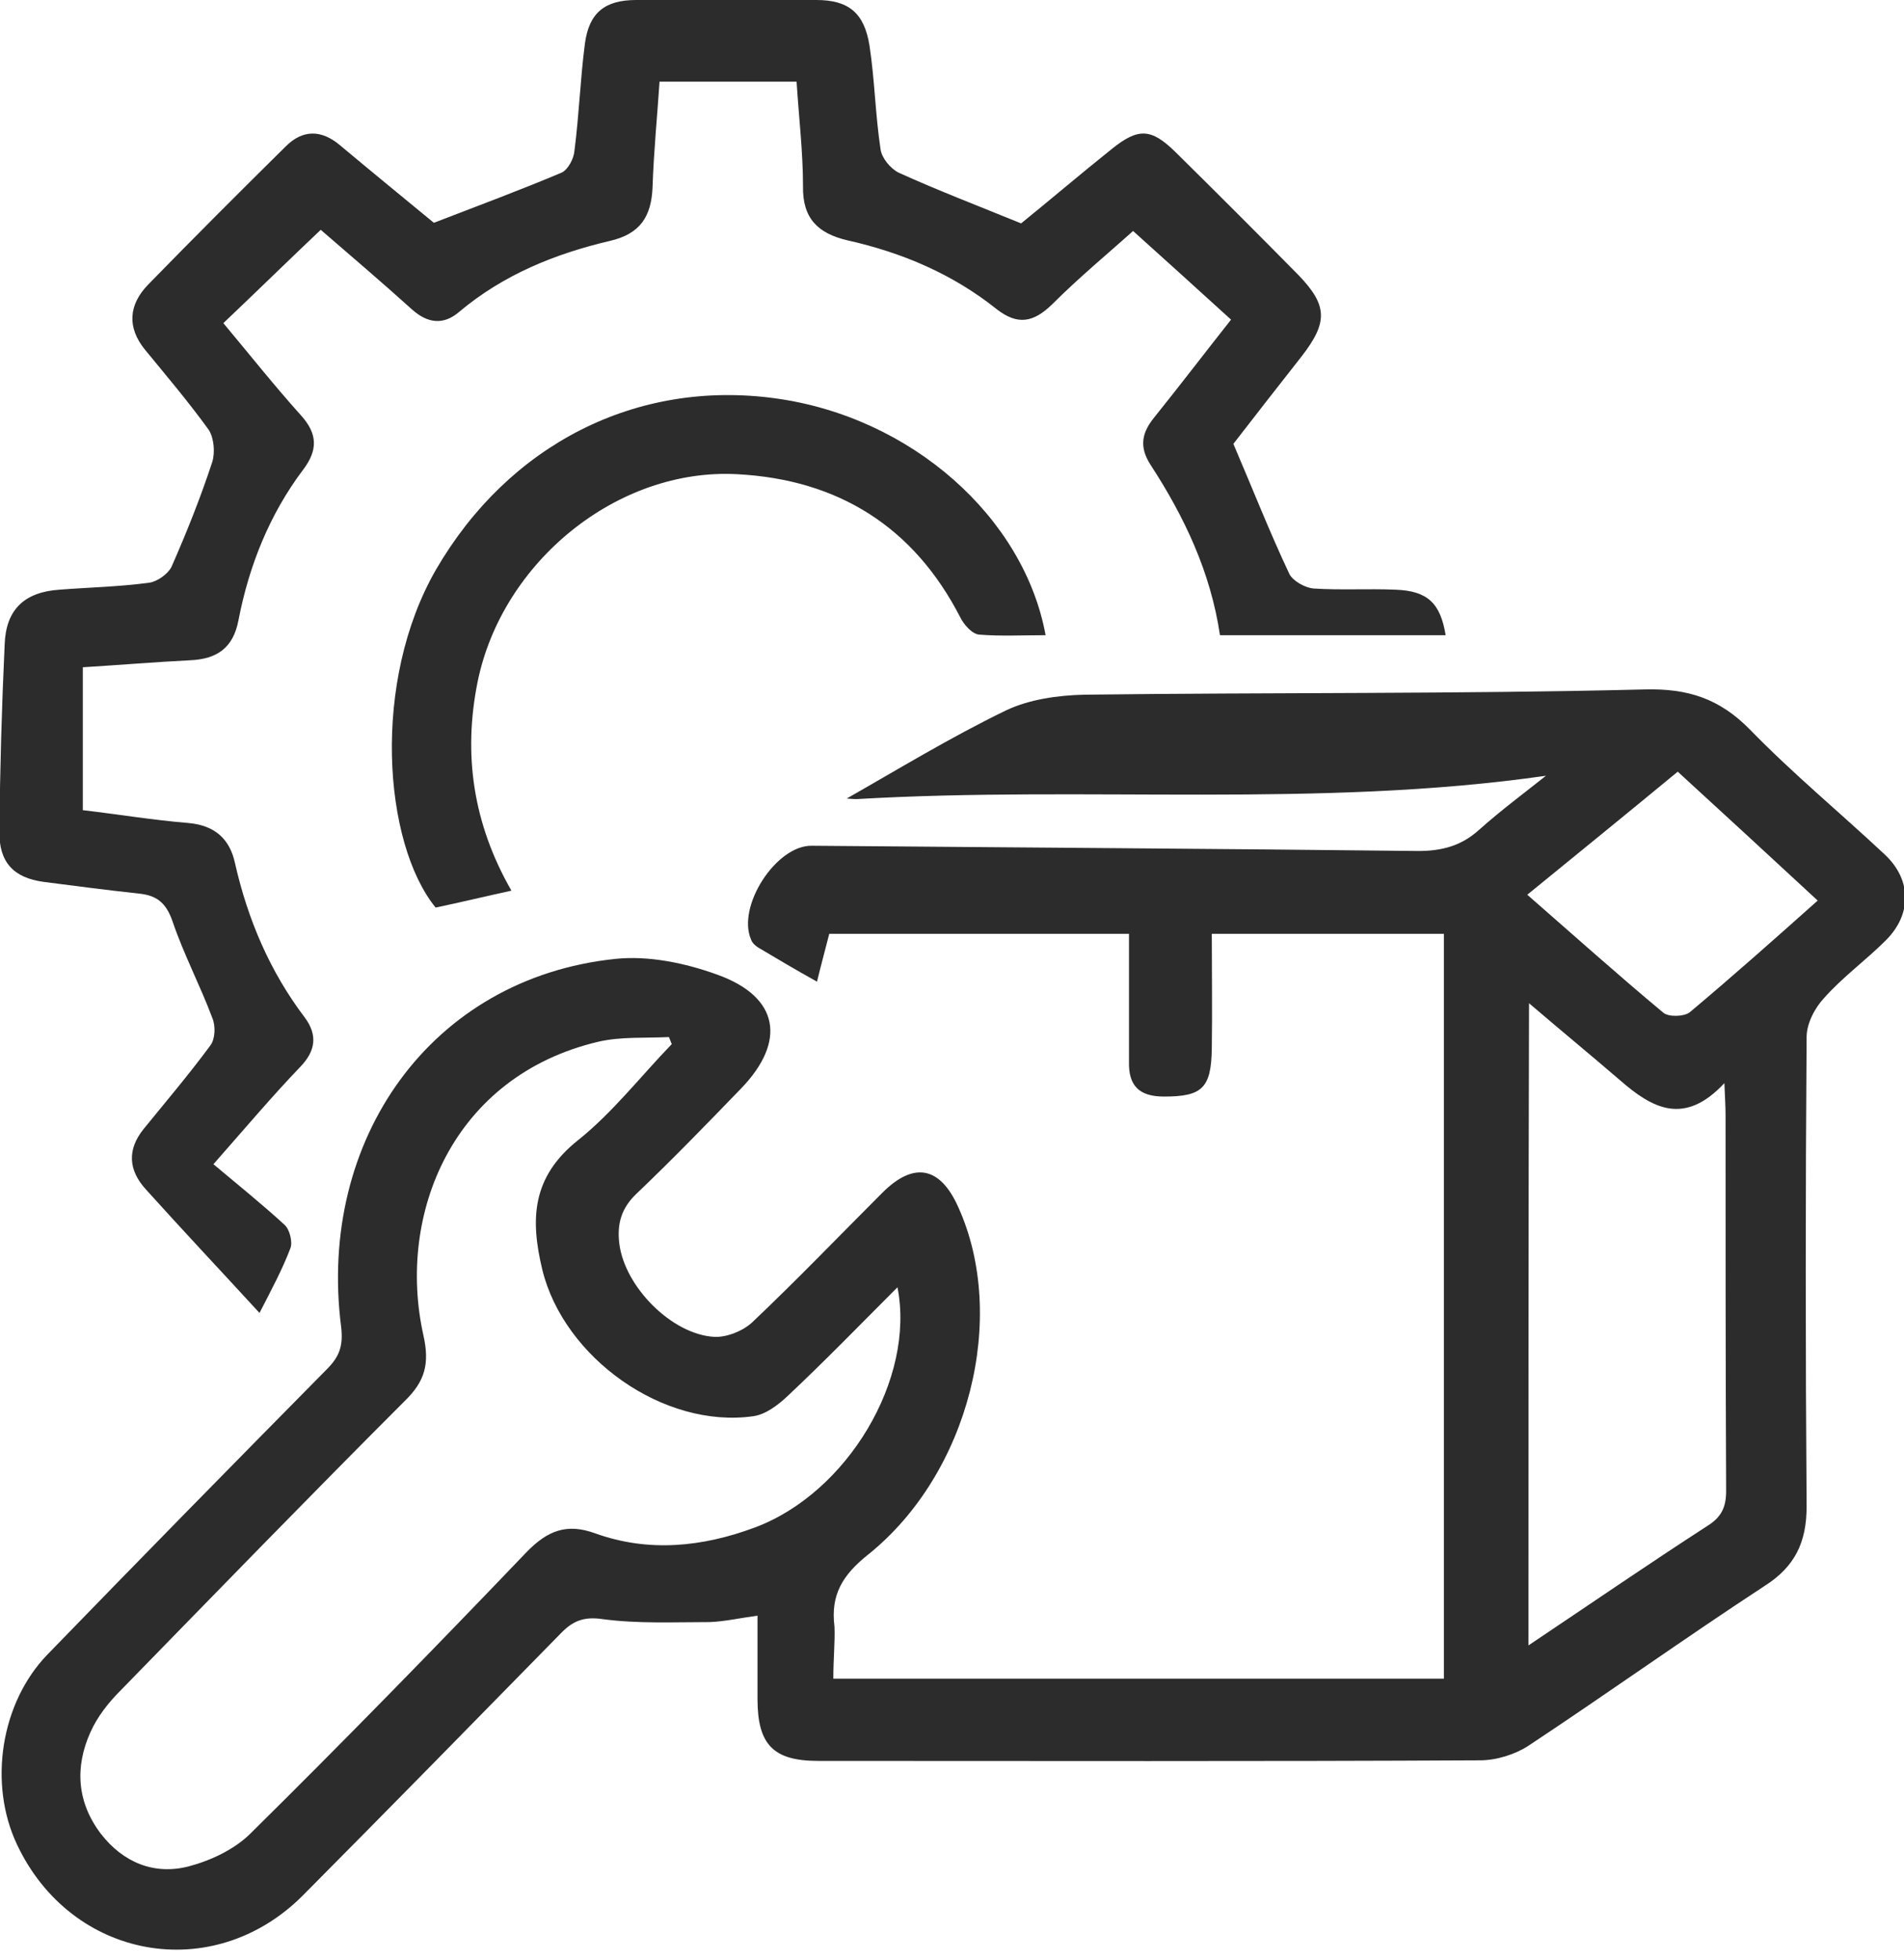
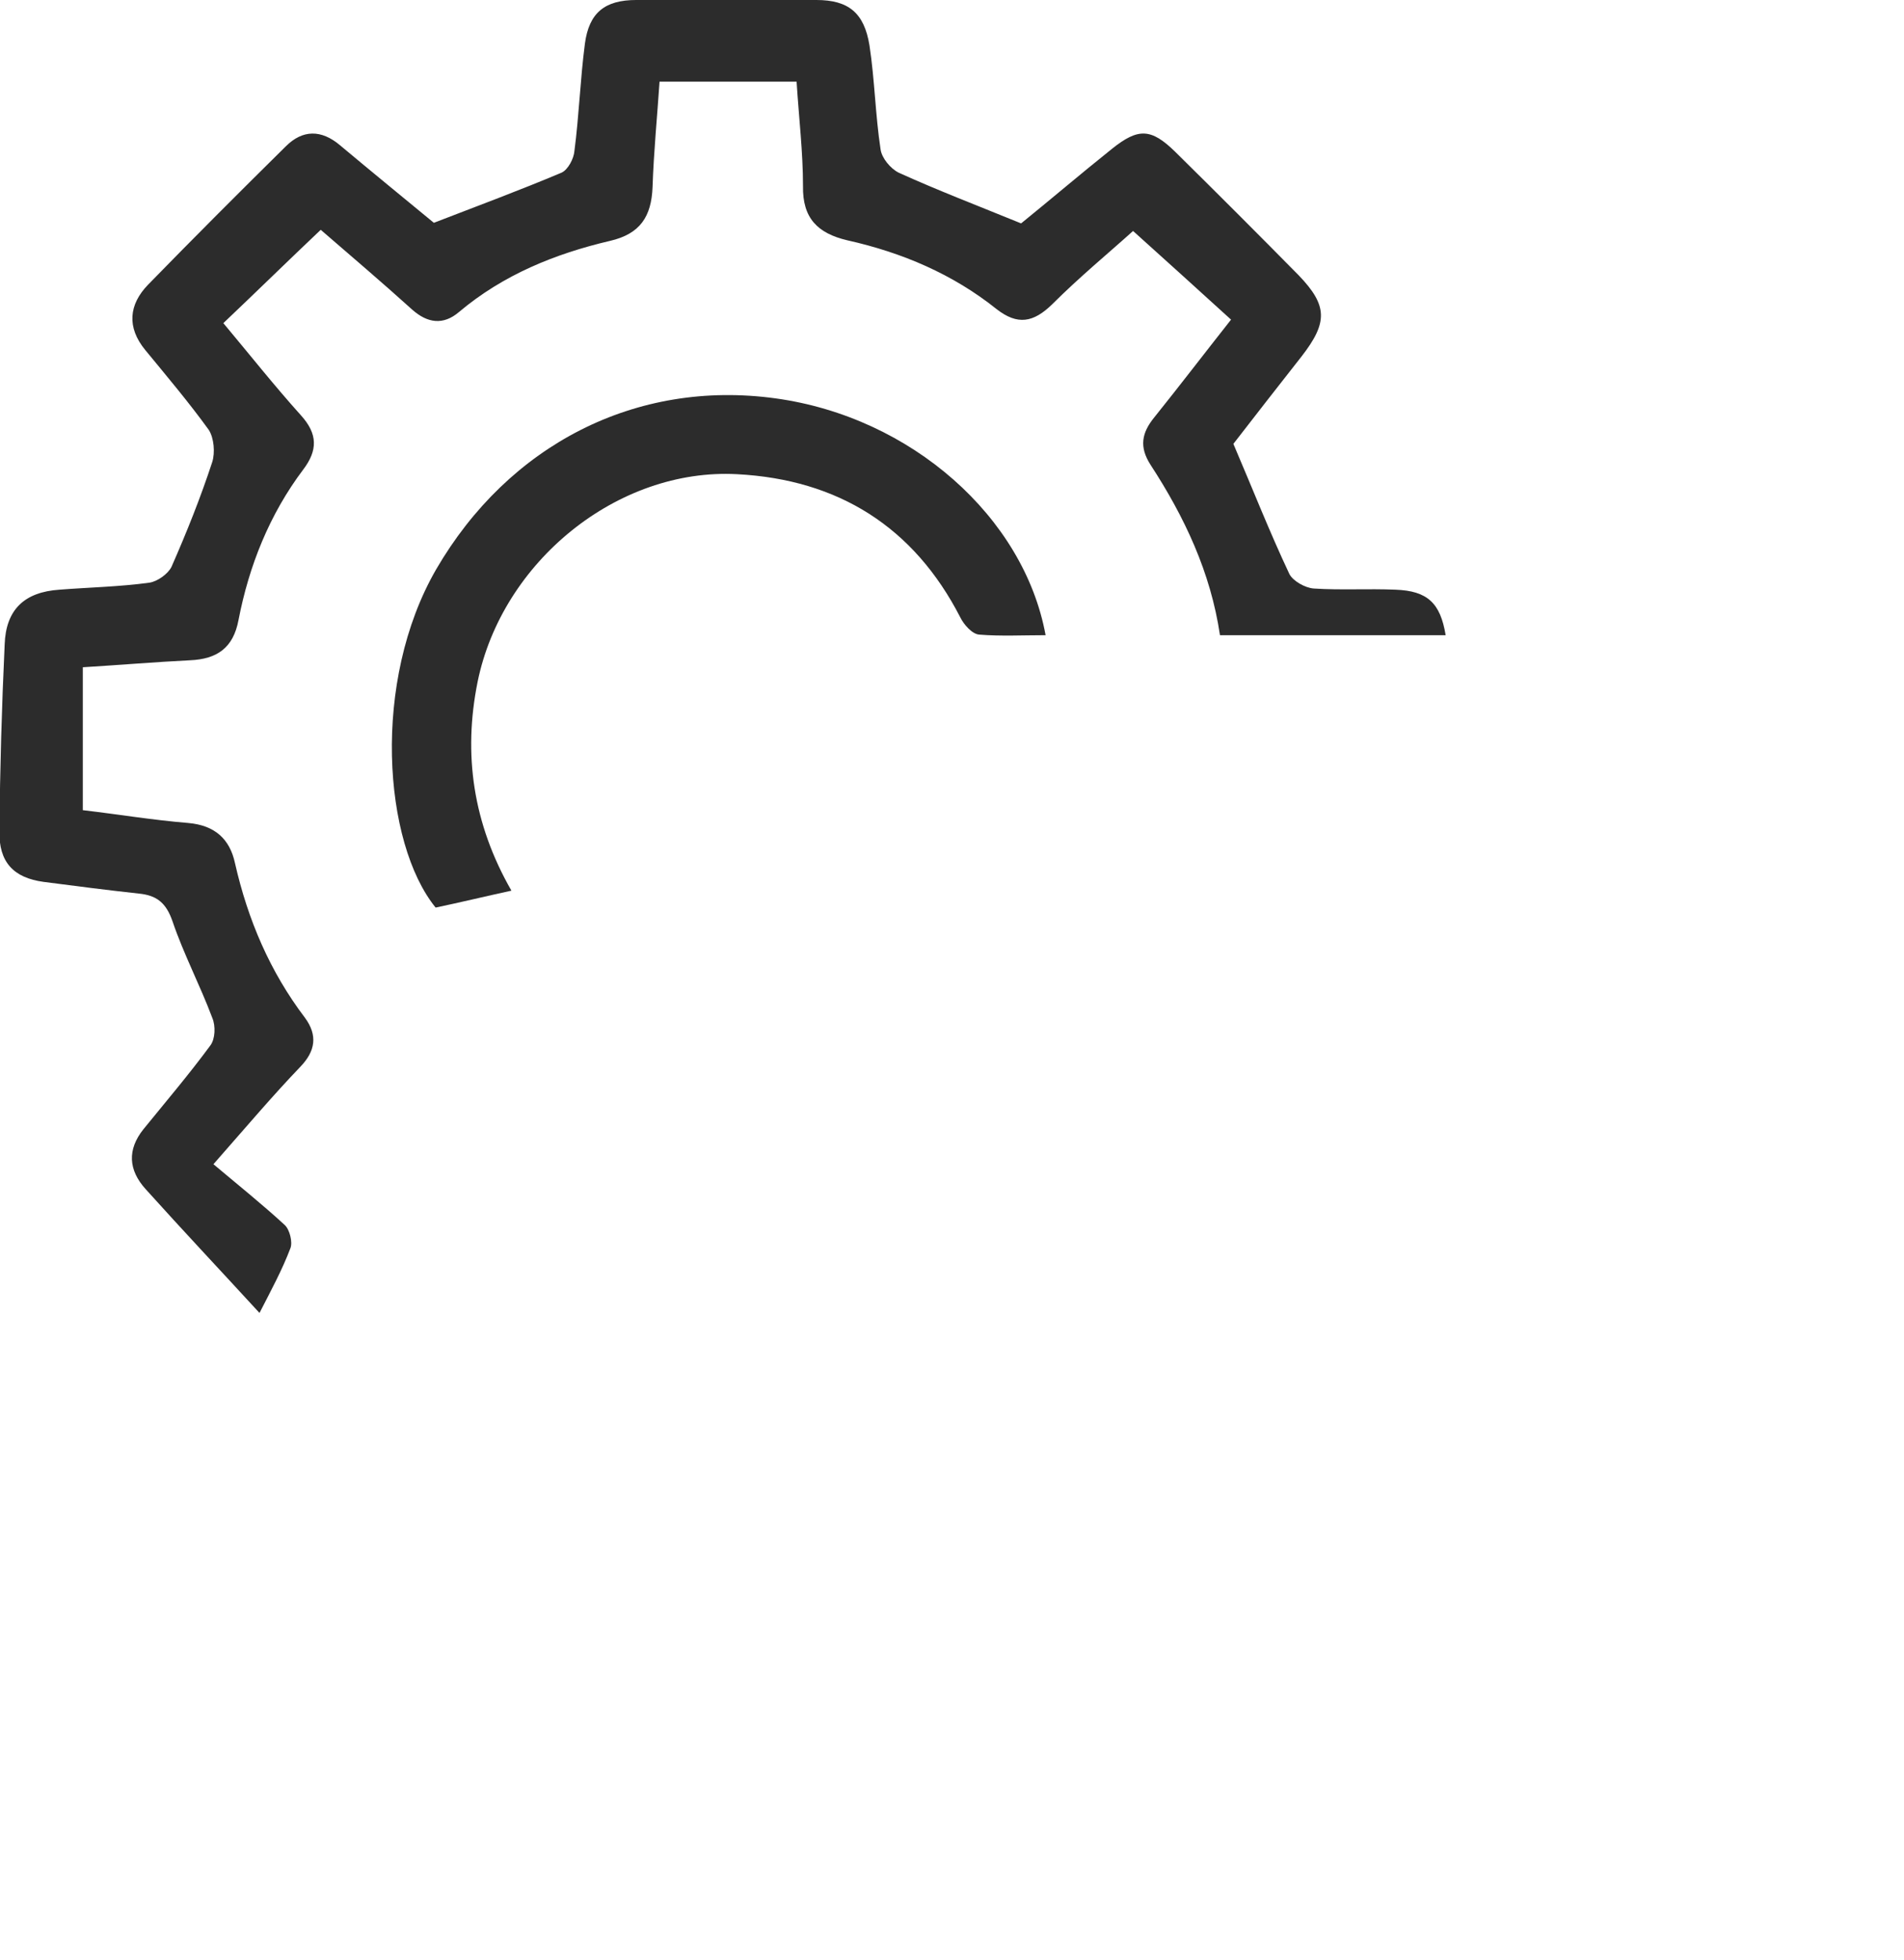
<svg xmlns="http://www.w3.org/2000/svg" version="1.1" id="Слой_1" x="0px" y="0px" viewBox="0 0 326.5 336" style="enable-background:new 0 0 326.5 336;" xml:space="preserve">
  <style type="text/css"> .st0{fill:#2C2C2C;} </style>
  <g>
-     <path class="st0" d="M142.9,287.8c35.2,0,69.8,0,104.7,0c0-42.5,0-84.9,0-127.7c-13.1,0-26,0-39.8,0c0,6.5,0.1,13.1,0,19.7 c-0.1,6.8-1.7,8.2-8.2,8.2c-4.3,0-6.1-1.9-6-6c0-7.1,0-14.3,0-21.9c-17,0-34,0-51.4,0c-0.6,2.4-1.3,4.9-2.1,8.2 c-3.6-2-6.8-3.9-10-5.8c-0.5-0.3-1.1-0.8-1.3-1.4c-2.5-5.7,4.3-16.2,10.4-16.1c34.7,0.3,69.3,0.5,104,0.9c4.1,0,7.4-0.9,10.4-3.6 c3.8-3.4,8-6.5,11.5-9.3c-39,5.6-78.7,1.7-118.2,4c-0.8,0-1.5-0.1-1.7-0.1c8.8-5,17.8-10.5,27.3-15.1c4-1.9,8.9-2.6,13.5-2.7 c32-0.4,64-0.1,96-0.9c7.5-0.2,12.9,1.6,18.1,6.9c7.3,7.5,15.4,14.2,23.1,21.4c4.6,4.3,4.7,10.2,0.2,14.7 c-3.4,3.4-7.4,6.3-10.6,9.9c-1.6,1.7-3,4.4-3,6.7c-0.2,26.8-0.2,53.7,0,80.5c0,6.1-2,10.3-7.2,13.6c-13.6,8.9-26.9,18.4-40.5,27.4 c-2.3,1.5-5.5,2.5-8.3,2.5c-37.8,0.2-75.7,0.1-113.5,0.1c-7.7,0-10.4-2.8-10.4-10.6c0-4.6,0-9.3,0-14.3c-3,0.4-5.6,1-8.2,1.1 c-6.1,0-12.3,0.3-18.3-0.5c-3.3-0.5-5.2,0.3-7.3,2.5c-14.7,15-29.4,30-44.2,44.9c-15.4,15.4-39.7,11-49-8.8 c-4.9-10.4-2.8-24.2,5.2-32.5c15.9-16.4,31.9-32.7,47.9-48.9c2.1-2.1,2.9-3.9,2.5-7.3c-4.1-32.1,15.4-59.8,47-63.1 c5.7-0.6,12,0.7,17.5,2.7c10.6,3.8,11.9,11.4,4.1,19.5c-5.9,6.1-11.8,12.2-18,18.1c-2.6,2.5-3.3,5.2-2.9,8.5 c0.9,7.4,9,15.6,16.3,16c2.1,0.1,4.9-1,6.5-2.5c7.6-7.2,14.9-14.8,22.3-22.2c5.4-5.4,9.9-4.5,13,2.4c8.6,18.9,1.9,45.7-15.4,59.6 c-4.4,3.5-6.5,6.9-5.8,12.4C143.2,281.6,142.9,284.4,142.9,287.8z M115.2,179c-0.2-0.4-0.3-0.8-0.5-1.2c-4.1,0.2-8.2-0.1-12.1,0.8 c-25,5.9-34.6,29.6-30,50.3c1.1,4.9,0.3,7.9-3.2,11.3c-16.4,16.4-32.5,33-48.7,49.6c-2.1,2.1-4,4.5-5.2,7.2c-2.7,6-2.3,12,1.8,17.4 c3.8,4.9,9.1,7.1,15,5.6c3.8-1,7.9-2.9,10.7-5.7c16-15.8,31.7-31.9,47.3-48.2c3.6-3.7,6.9-5,11.8-3.2c9.2,3.3,18.4,2.3,27.3-1 c15.9-5.9,27.6-25.5,24.5-41.2c-6.4,6.4-12.5,12.7-18.9,18.7c-1.6,1.5-3.7,3.1-5.8,3.4c-15.4,2.2-32.5-10-36.2-25.1 c-2.1-8.7-1.8-15.9,6.1-22.2C105,190.8,109.8,184.6,115.2,179z M262.1,282.1c10.6-7.1,20.5-13.9,30.7-20.5c2.4-1.5,3.2-3.2,3.2-6 c-0.1-21.5-0.1-43-0.1-64.5c0-1.4-0.1-2.8-0.2-5.4c-6.9,7.4-12.4,4.3-17.9-0.5c-5-4.3-10.1-8.5-15.6-13.2 C262.1,208.9,262.1,245.1,262.1,282.1z M311.7,154.4c-8-7.4-15.8-14.6-24-22.1c-8.6,7.1-17.1,14-25.8,21.1 c7.9,6.9,15.5,13.7,23.3,20.2c0.9,0.8,3.5,0.7,4.5,0C297.1,167.4,304.3,161,311.7,154.4z" />
    <path class="st0" d="M211.1,54.8c-5.5-5-10.9-9.9-16.8-15.2c-4.1,3.7-9.2,7.9-13.9,12.6c-3.2,3.1-5.9,3.6-9.5,0.8 c-7.5-6-16.2-9.7-25.6-11.8c-5.1-1.2-7.7-3.8-7.6-9.3c0-5.8-0.7-11.6-1.1-17.9c-7.6,0-15.3,0-23.5,0c-0.4,6-1,12-1.2,18.1 c-0.2,5-2.1,8-7.3,9.2c-9.4,2.2-18.3,5.8-25.9,12.2c-2.7,2.3-5.4,1.9-8-0.4c-5.2-4.7-10.5-9.2-15.7-13.7 c-5.6,5.3-10.9,10.5-16.7,16c4.6,5.5,8.8,10.8,13.3,15.8c2.9,3.2,2.9,6,0.4,9.3c-5.8,7.7-9.3,16.5-11.1,25.8 c-0.9,4.8-3.7,6.7-8.3,6.9c-6,0.3-11.9,0.8-18.4,1.2c0,8.1,0,16.2,0,24.5c6,0.7,12,1.7,18.1,2.2c4.5,0.4,7.1,2.7,8,6.9 c2.2,9.7,6,18.6,12,26.5c2.2,3,1.8,5.7-0.8,8.4c-4.7,4.9-9.1,10.1-14.9,16.7c4.4,3.7,8.4,6.9,12.2,10.4c0.9,0.8,1.4,3,1,4 c-1.4,3.7-3.3,7.2-5.3,11.1c-6.7-7.3-13.2-14.2-19.5-21.2c-3-3.3-3.2-6.8-0.4-10.3c3.9-4.8,7.9-9.5,11.5-14.4 c0.8-1.1,0.9-3.3,0.3-4.7c-2.1-5.6-4.9-10.9-6.8-16.5c-1.1-3.2-2.7-4.5-5.8-4.8c-5.5-0.6-10.9-1.3-16.3-2c-5.2-0.7-7.7-3.4-7.6-8.7 c0.1-10.7,0.4-21.3,0.9-32c0.2-6,3.4-9,9.4-9.4c5.1-0.4,10.3-0.5,15.4-1.2c1.4-0.2,3.2-1.5,3.8-2.7c2.6-5.9,5-11.9,7-18 c0.5-1.6,0.3-4.1-0.6-5.5c-3.4-4.7-7.2-9.2-10.9-13.7c-3.2-3.9-2.8-7.8,0.5-11.2c7.8-8,15.7-15.9,23.6-23.7 c2.9-2.9,6.1-2.9,9.3-0.2c5.5,4.6,11,9.1,16.1,13.3c7.5-2.9,14.8-5.6,21.9-8.6c1.1-0.5,2.1-2.4,2.2-3.7c0.8-6.1,1-12.3,1.8-18.4 c0.7-5.3,3.4-7.5,8.8-7.5C119.7,0,129.8,0,140,0c5.5,0,8.2,2.2,9.1,7.8c0.9,5.9,1,11.9,1.9,17.8c0.2,1.5,1.7,3.3,3.1,4 c6.6,3,13.4,5.6,21,8.7c4.7-3.8,10.1-8.4,15.6-12.8c4.5-3.6,6.7-3.5,10.8,0.5c7.1,7,14.2,14.1,21.2,21.2c5,5.2,5,8.1,0.5,13.9 c-4,5.1-8,10.2-11.7,15c3.3,7.7,6.2,15.1,9.6,22.3c0.6,1.2,2.7,2.4,4.2,2.5c4.6,0.3,9.3,0,14,0.2c5.5,0.2,7.7,2.3,8.6,7.8 c-12.8,0-25.6,0-38.7,0c-1.6-10.8-6.1-20.3-11.9-29.2c-2-3.1-1.5-5.5,0.6-8.1C202.4,66,206.6,60.5,211.1,54.8z" />
    <path class="st0" d="M87.7,152.7c-4.6,1-8.7,2-13,2.9c-9-11.1-11-38.8,0.1-58C87.2,76.3,109,65,133,68.3 c23.3,3.2,42.6,20.4,46.3,40.6c-3.9,0-7.7,0.2-11.4-0.1c-1.2-0.1-2.6-1.7-3.2-2.9c-8-15.6-21-23.7-38.3-24.6 c-20.5-1.1-40.3,15-44.5,35.6C79.4,129.3,81.1,141.2,87.7,152.7z" />
  </g>
</svg>